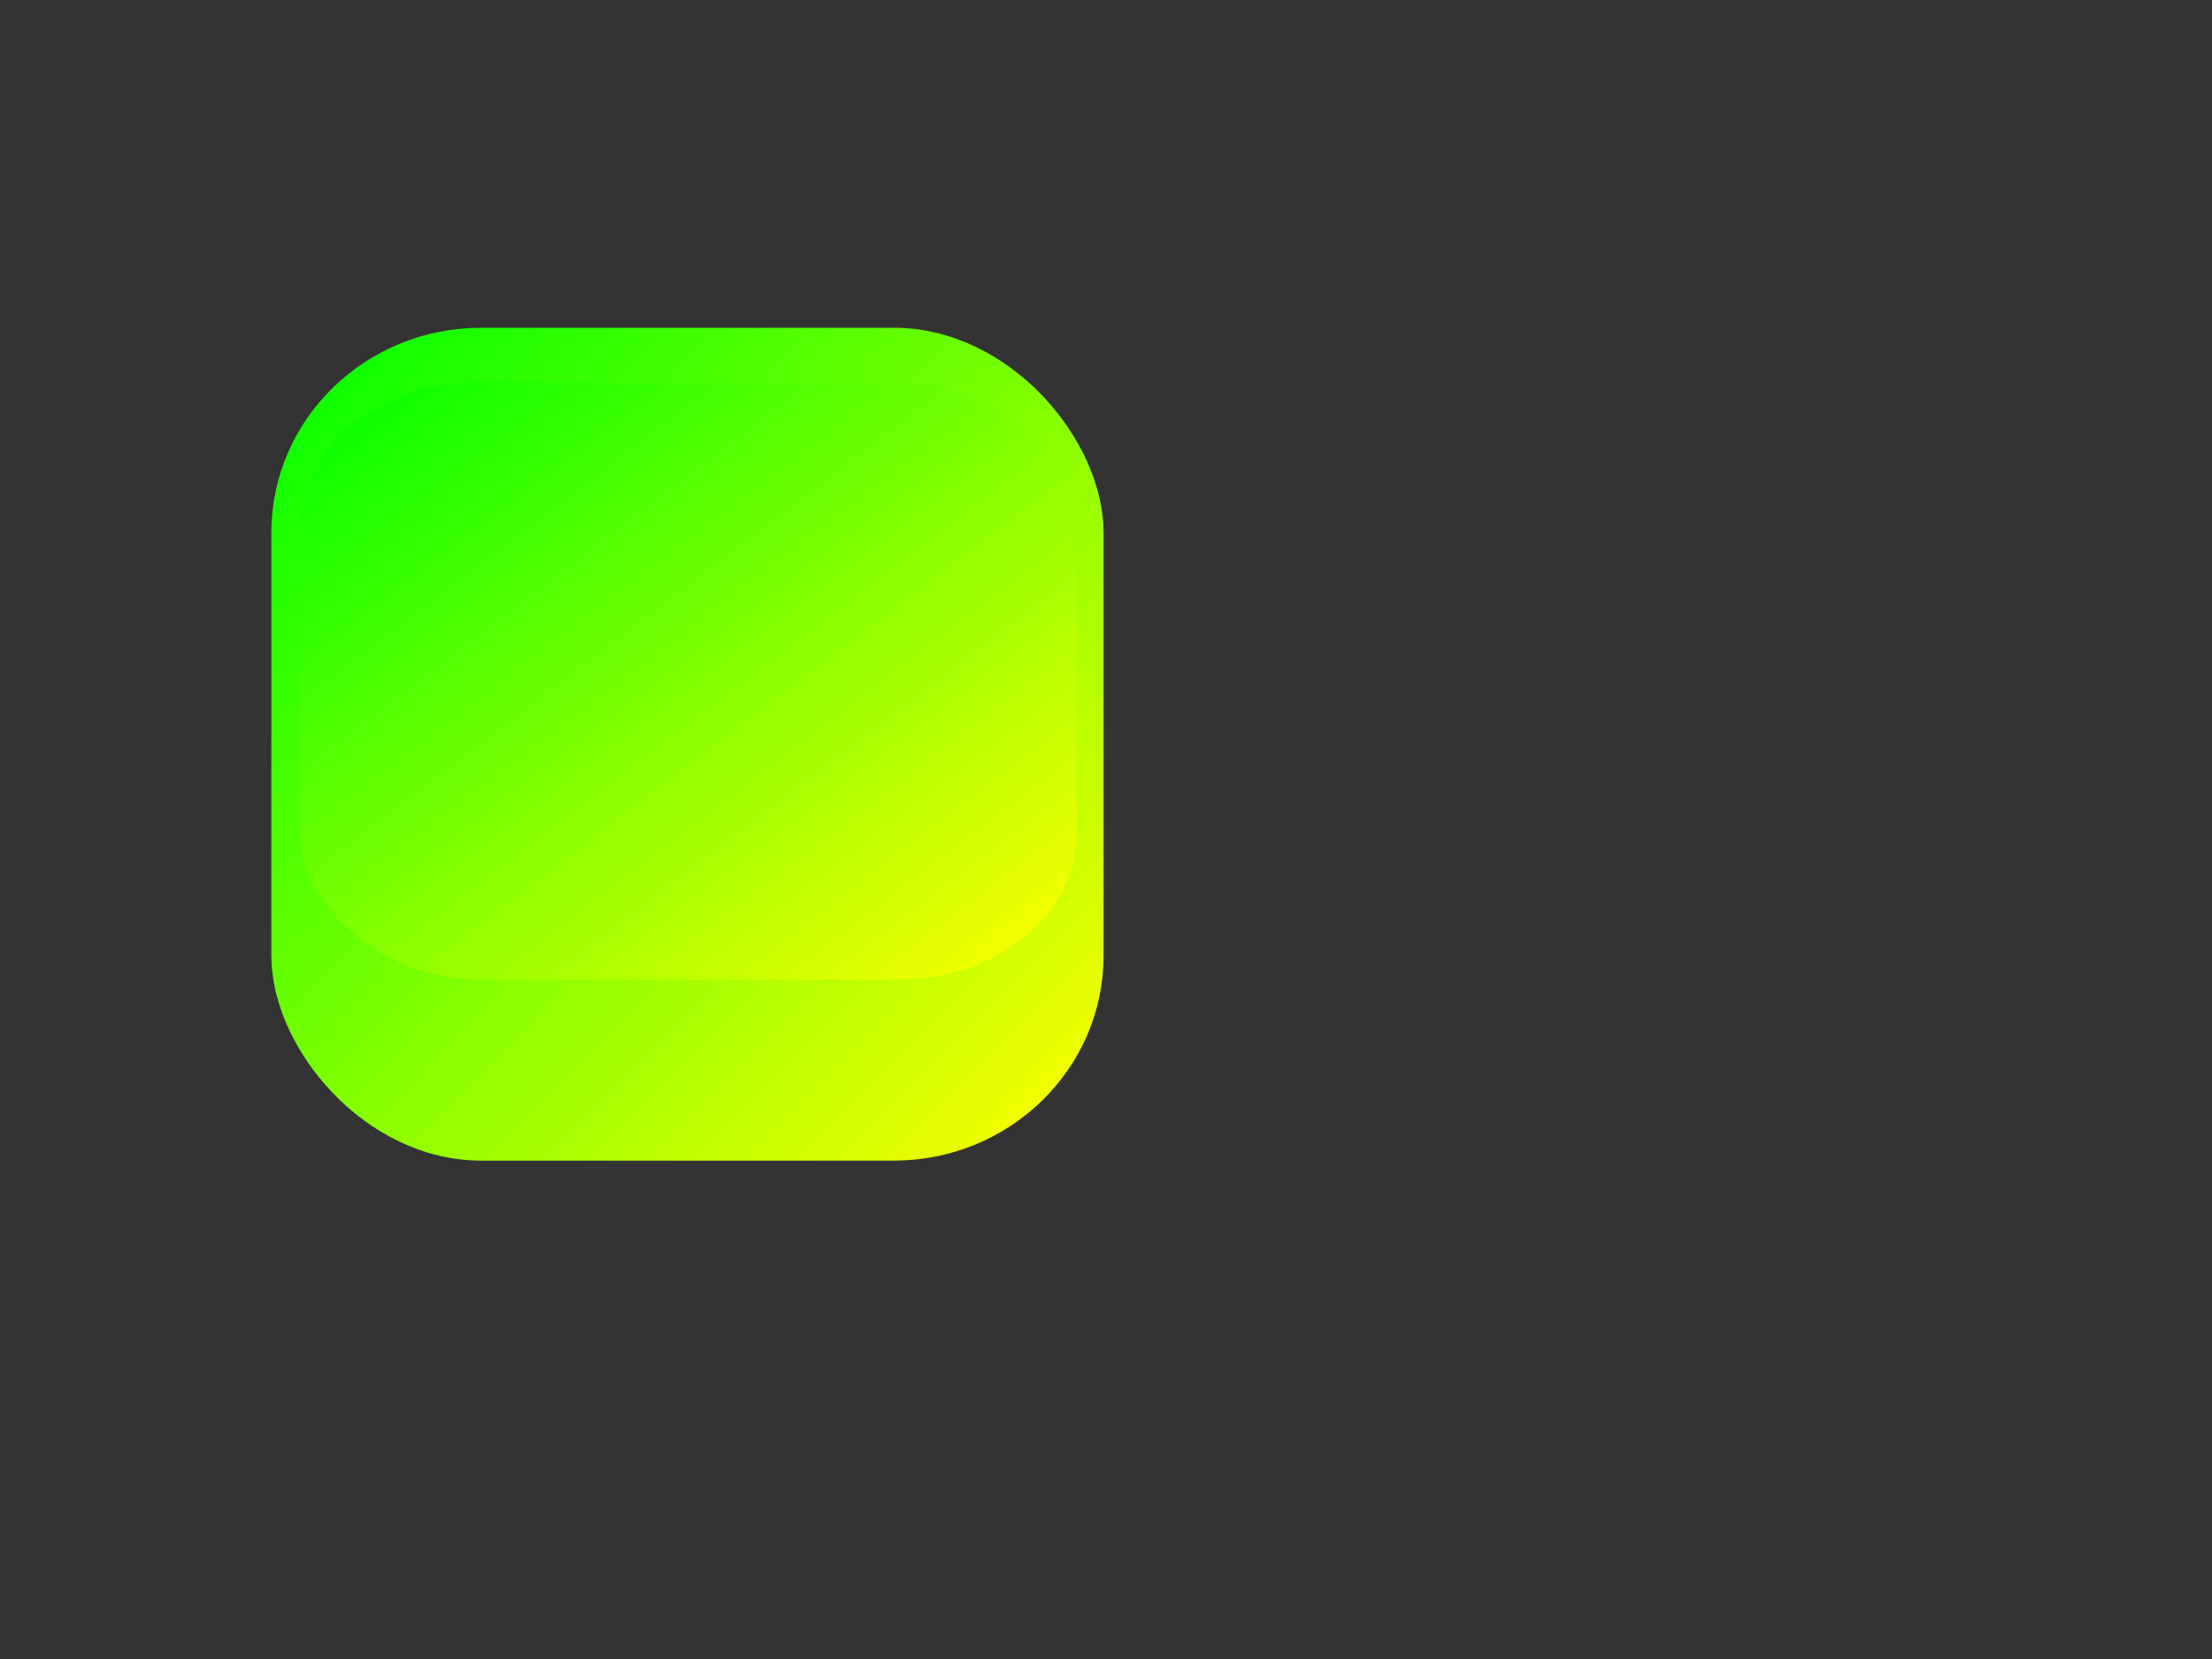
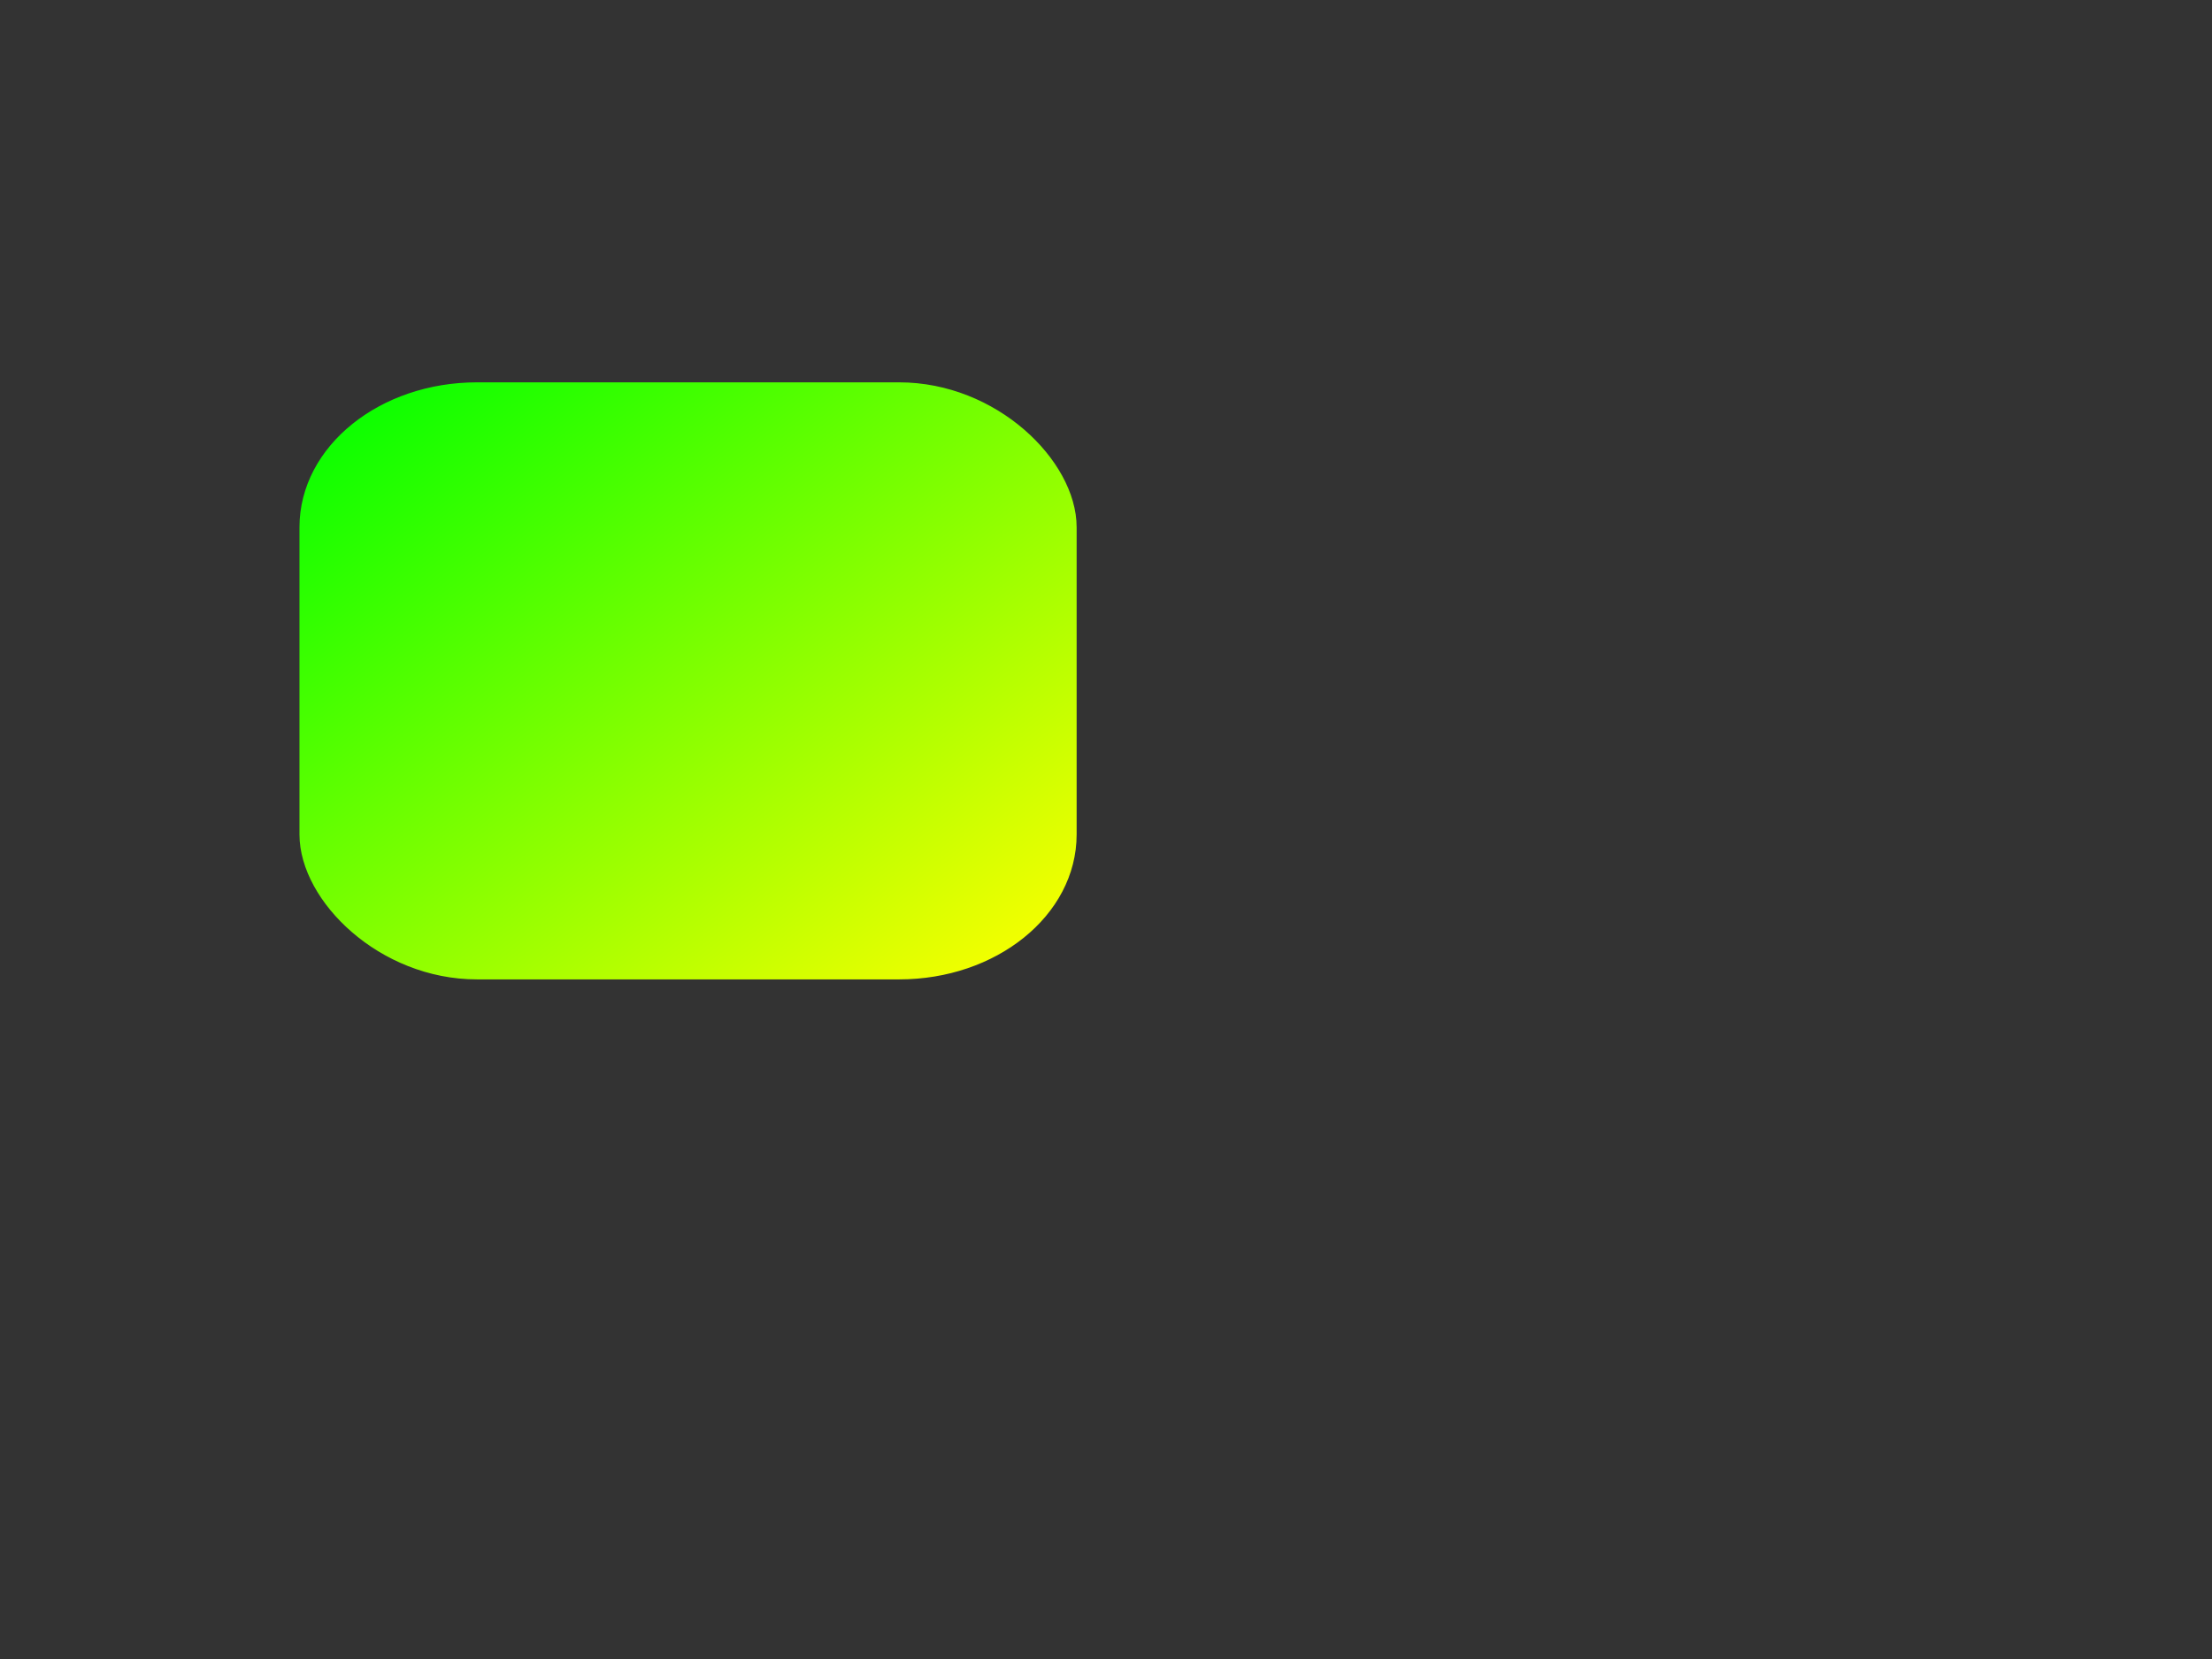
<svg xmlns="http://www.w3.org/2000/svg" width="640" height="480">
  <rect width="100%" height="100%" fill="#333333" stroke="none" />
  <title>blue square button</title>
  <defs>
    <linearGradient y2="1" x2="1" y1="0" x1="0" id="svg_6">
      <stop stop-color="#00ff00" offset="0" />
      <stop stop-color="#ffff00" offset="1" />
    </linearGradient>
  </defs>
  <g>
    <title>Layer 1</title>
    <g id="layer1">
      <g id="g5828">
-         <rect fill="url(#svg_6)" fill-rule="nonzero" stroke="url(#svg_6)" stroke-width="6.25" stroke-linecap="round" stroke-linejoin="round" stroke-miterlimit="4" stroke-dashoffset="0" y="97.956" x="81.637" width="234.53" ry="56.143" rx="57.583" id="rect1061" height="234.725" />
        <rect fill="url(#svg_6)" fill-rule="nonzero" stroke-width="6.25" stroke-linecap="round" stroke-linejoin="round" stroke-miterlimit="4" stroke-dashoffset="0" y="113.747" x="89.773" width="218.606" ry="38.806" rx="48.225" id="rect1758" height="166.496" stroke="url(#svg_6)" />
      </g>
    </g>
  </g>
</svg>